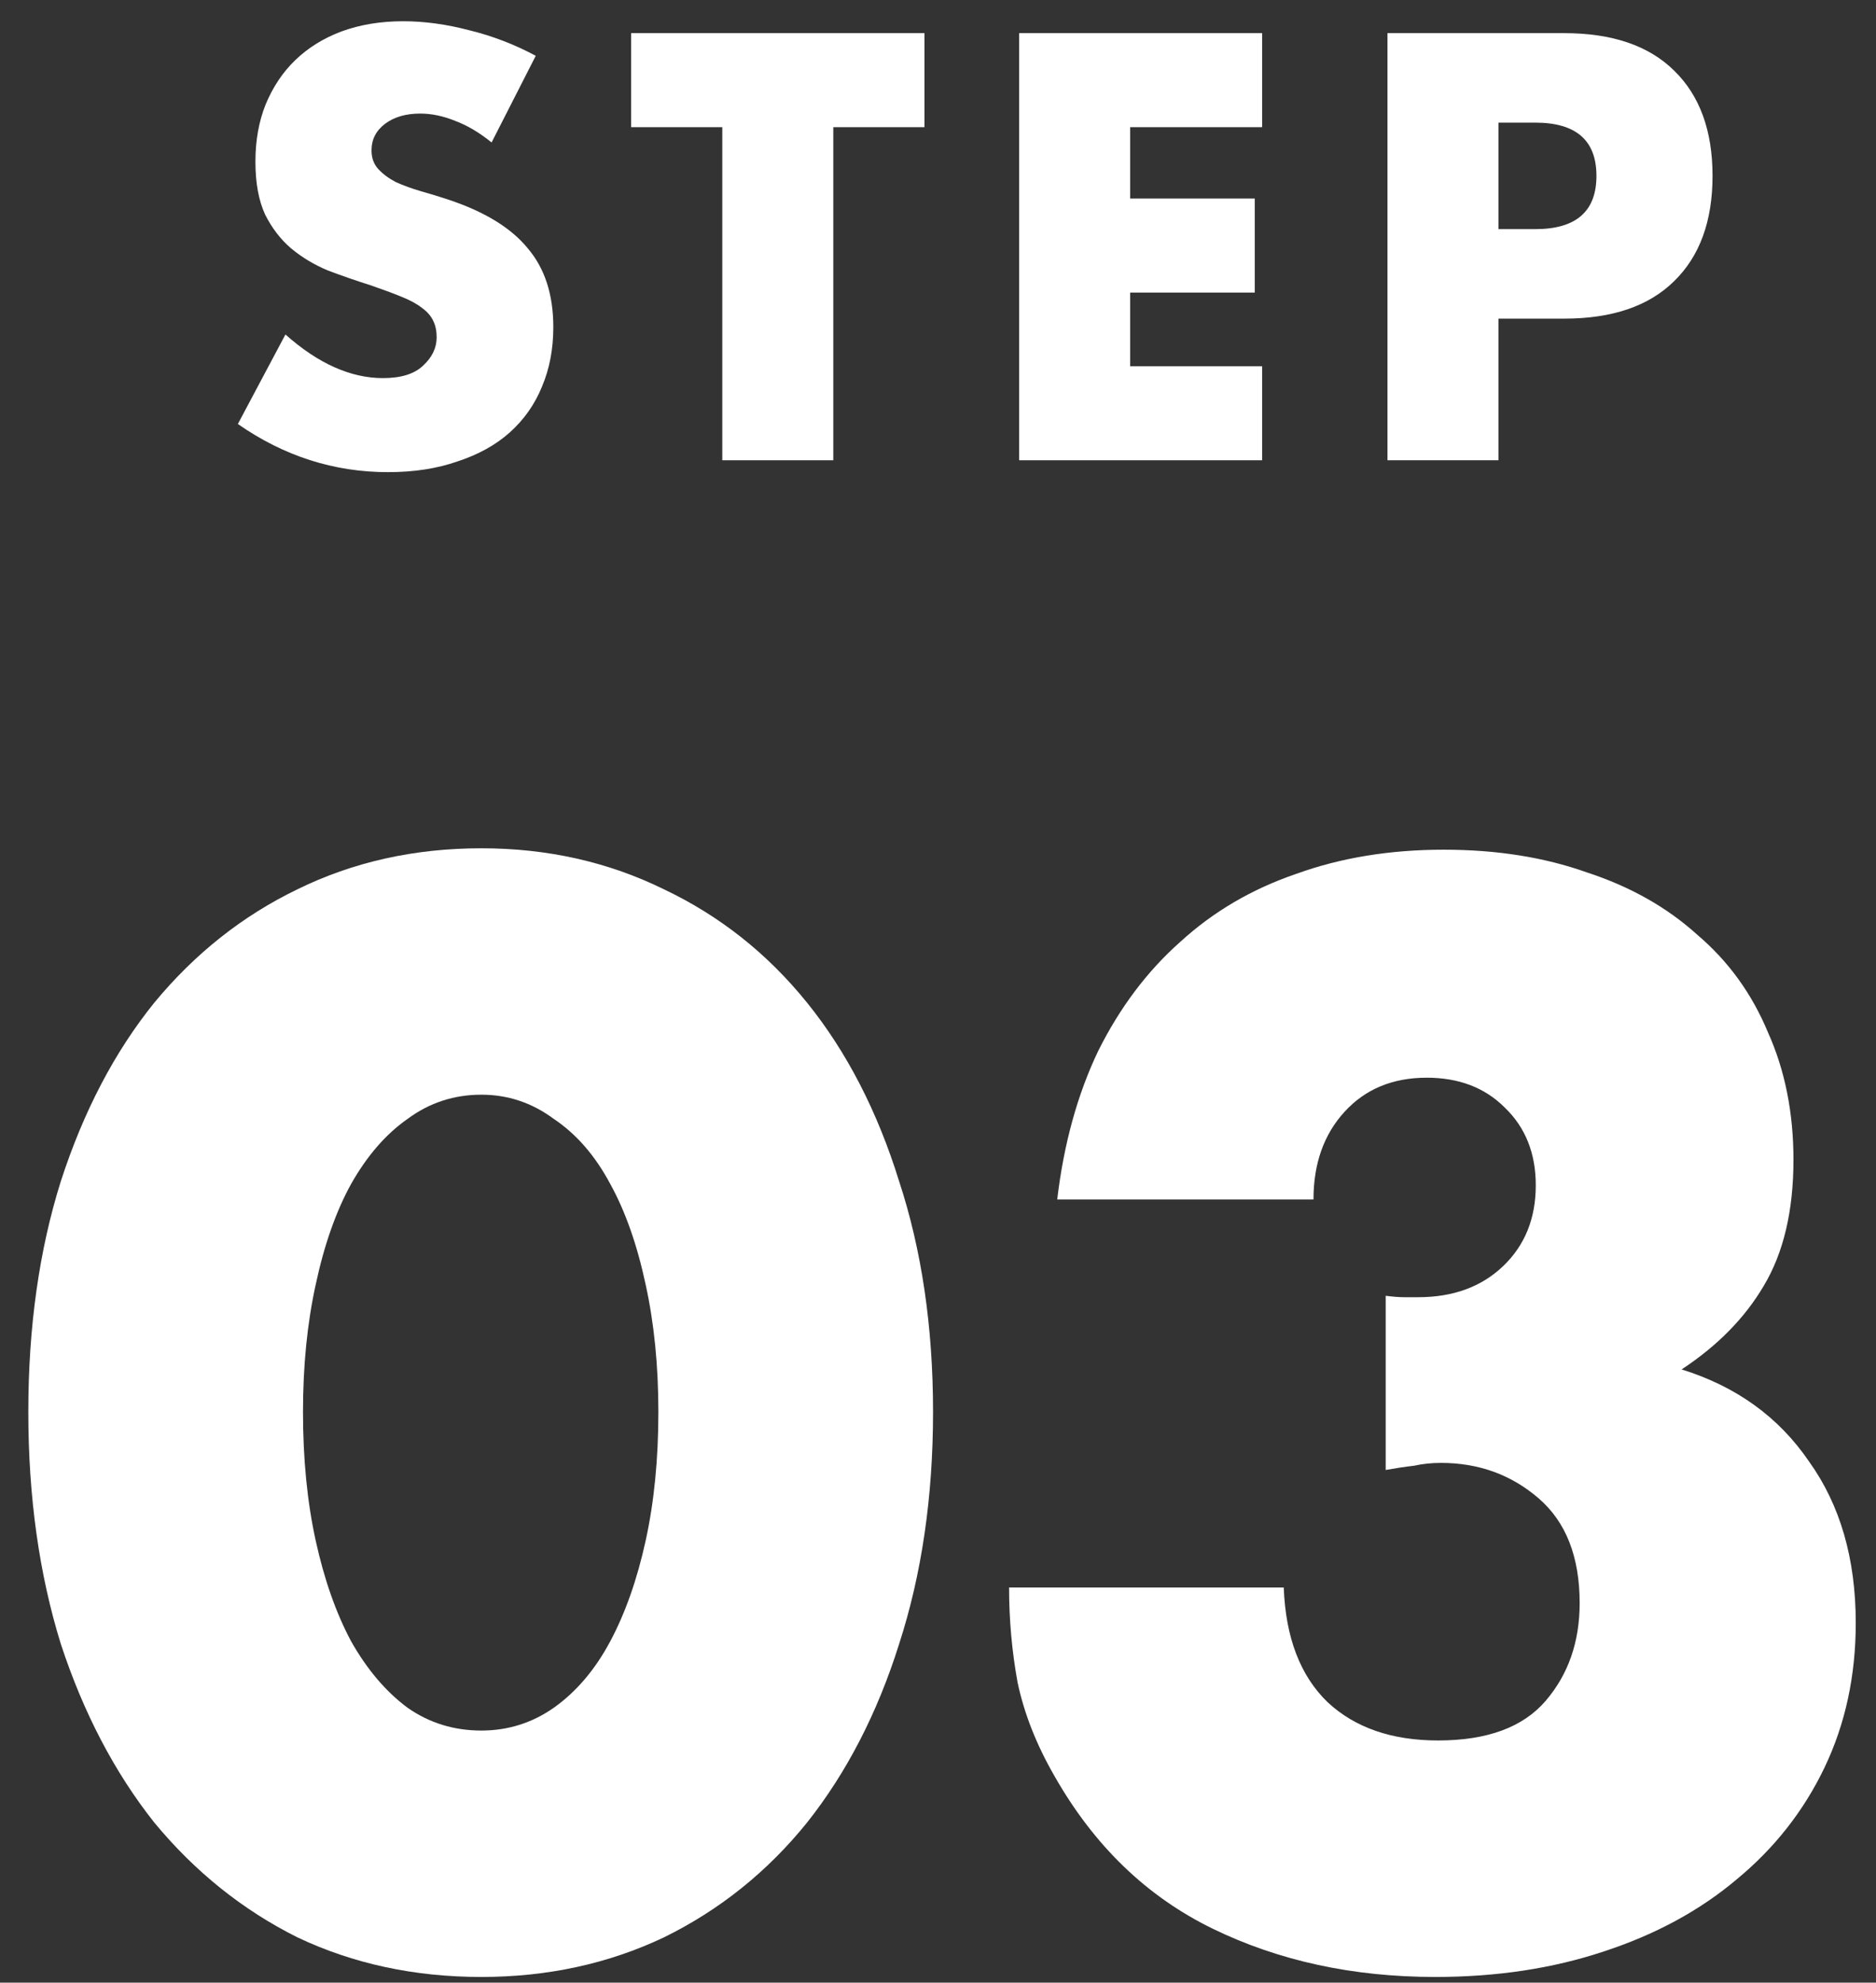
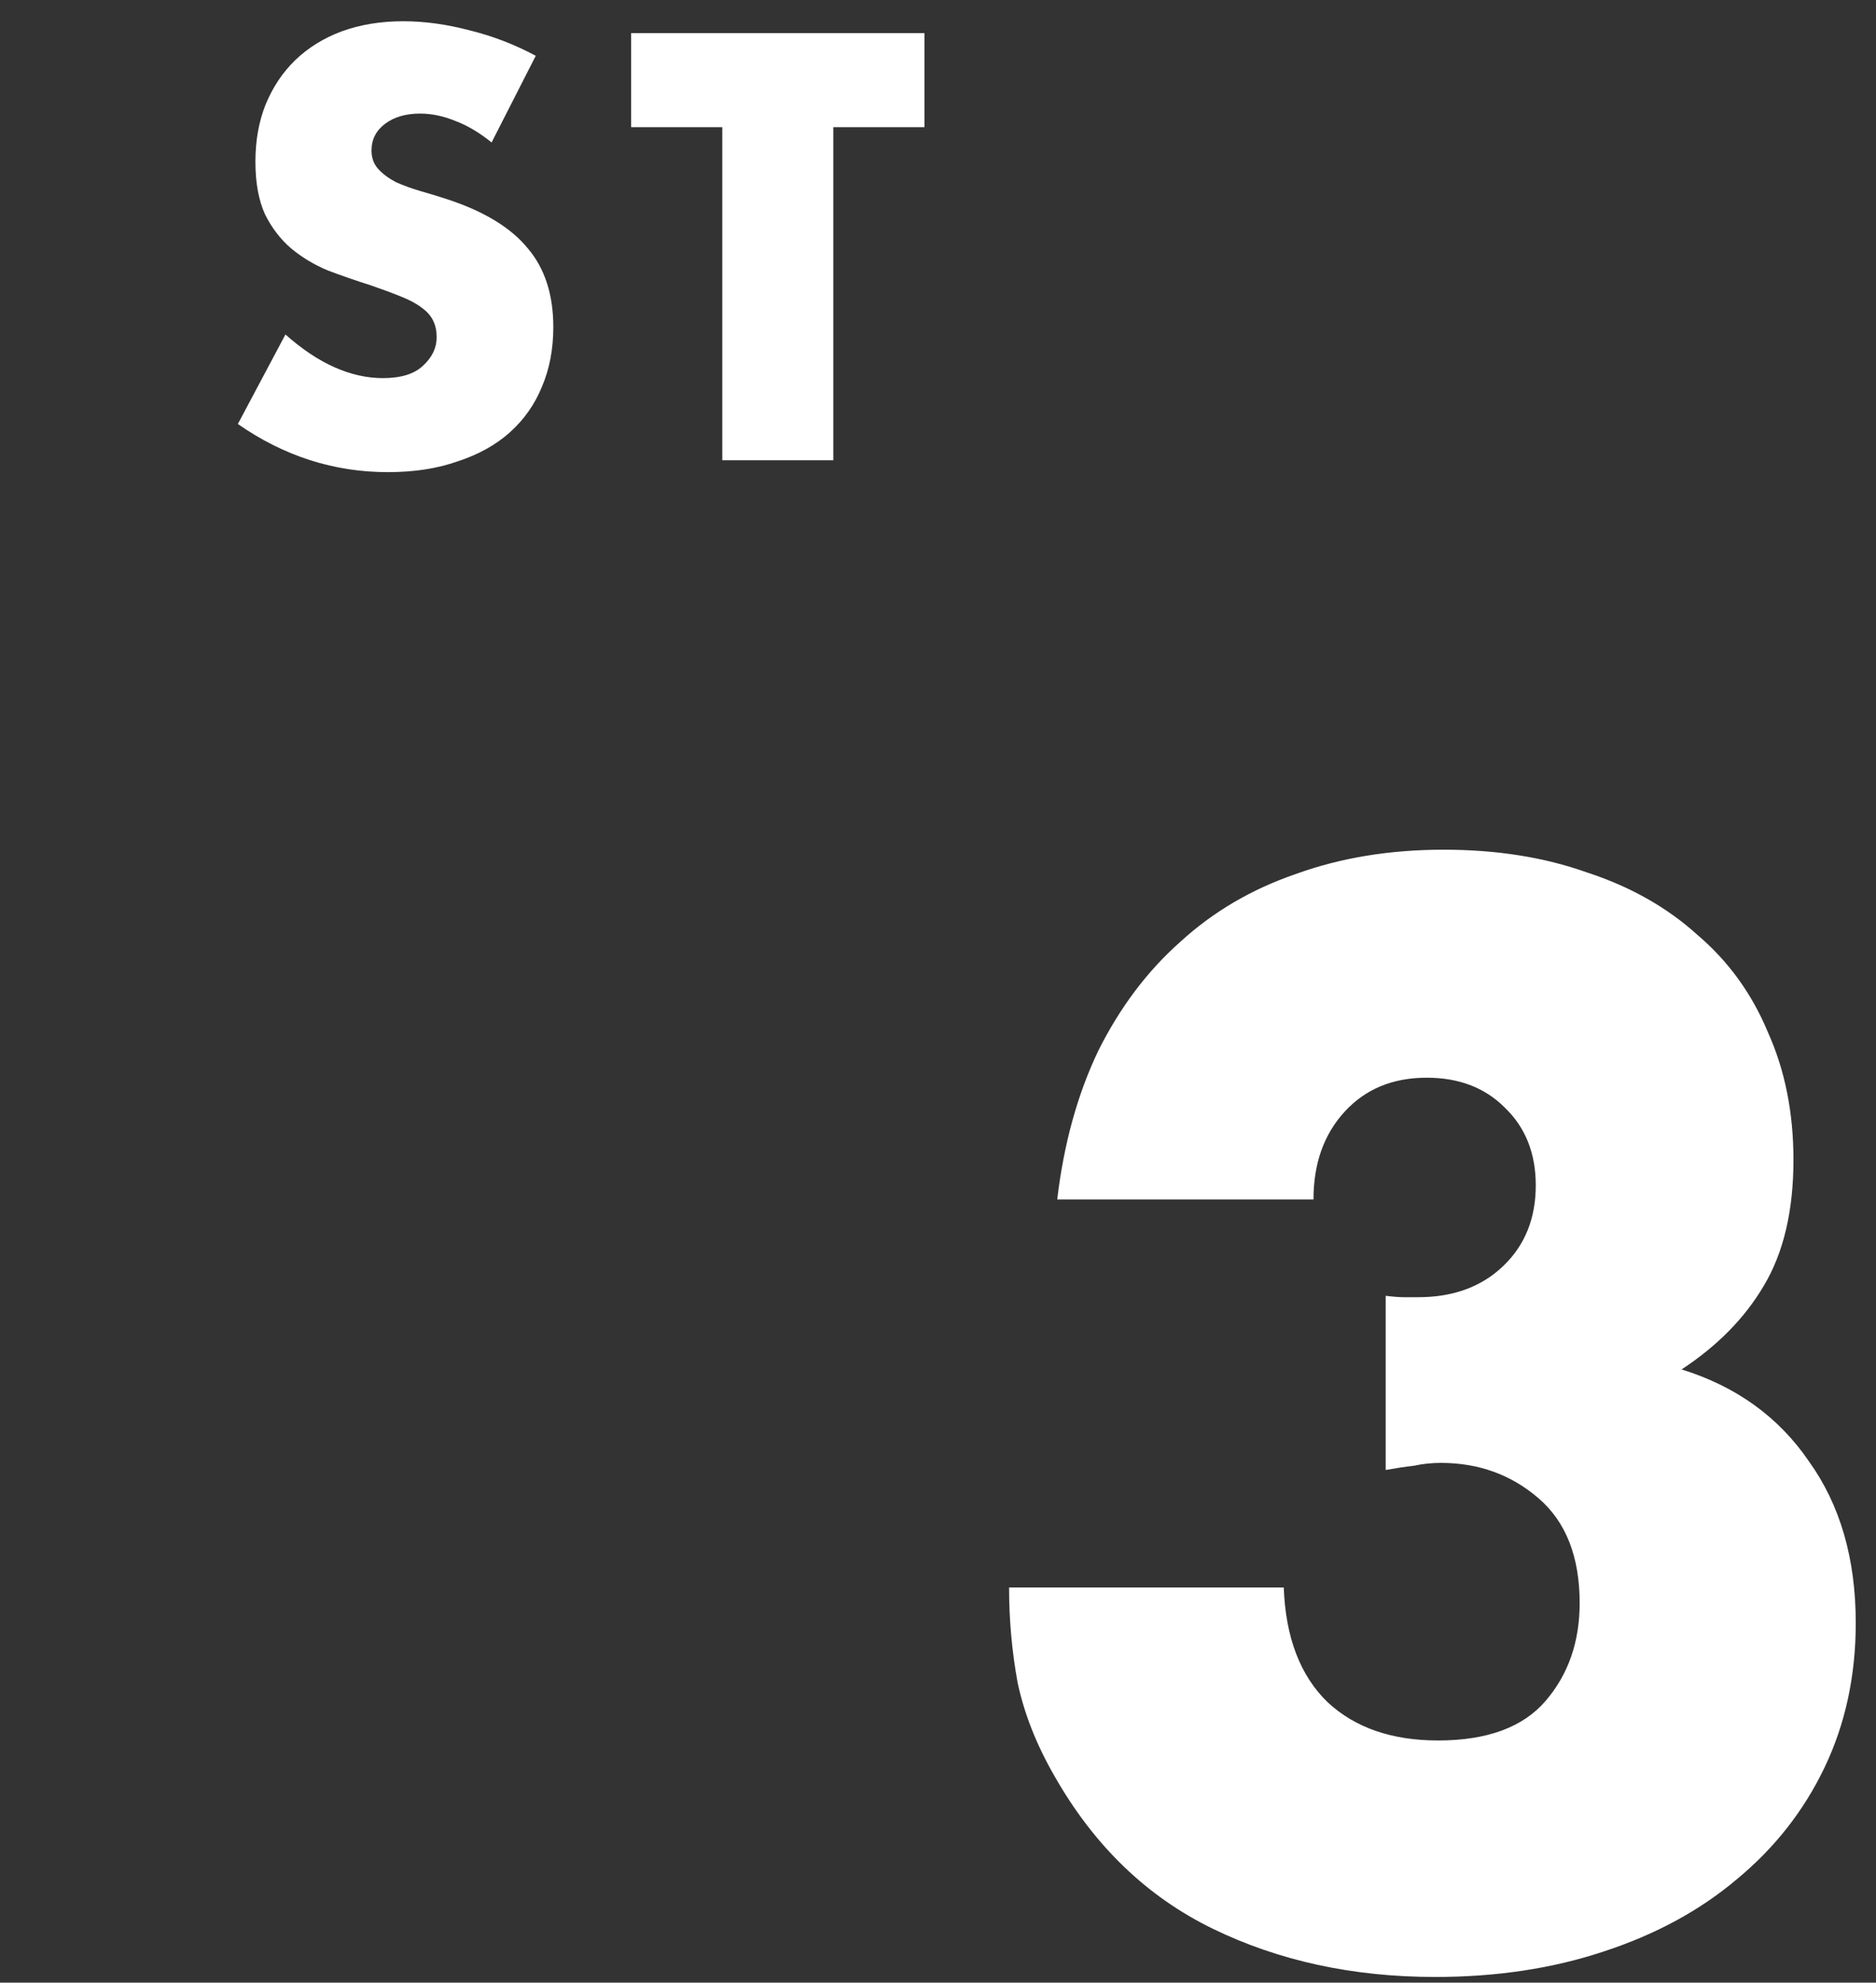
<svg xmlns="http://www.w3.org/2000/svg" width="53" height="56" viewBox="0 0 53 56" fill="none">
  <rect x="0" y="0" width="53" height="56" fill="#333333" stroke="none" />
-   <path d="M42.334 6.472H43.374C44.526 6.472 45.102 5.971 45.102 4.968C45.102 3.965 44.526 3.464 43.374 3.464H42.334V6.472ZM42.334 13H39.198V0.936H44.19C45.544 0.936 46.579 1.288 47.294 1.992C48.019 2.696 48.382 3.688 48.382 4.968C48.382 6.248 48.019 7.24 47.294 7.944C46.579 8.648 45.544 9 44.19 9H42.334V13Z" fill="white" />
-   <path d="M35.657 3.592H31.929V5.608H35.449V8.264H31.929V10.344H35.657V13H28.793V0.936H35.657V3.592Z" fill="white" />
  <path d="M23.542 3.592V13H20.406V3.592H17.83V0.936H26.118V3.592H23.542Z" fill="white" />
  <path d="M13.888 4.024C13.547 3.747 13.205 3.544 12.864 3.416C12.523 3.277 12.192 3.208 11.872 3.208C11.467 3.208 11.136 3.304 10.88 3.496C10.624 3.688 10.496 3.939 10.496 4.248C10.496 4.461 10.56 4.637 10.688 4.776C10.816 4.915 10.981 5.037 11.184 5.144C11.397 5.24 11.632 5.325 11.888 5.4C12.155 5.475 12.416 5.555 12.672 5.64C13.696 5.981 14.443 6.44 14.912 7.016C15.392 7.581 15.632 8.323 15.632 9.24C15.632 9.859 15.525 10.419 15.312 10.92C15.109 11.421 14.805 11.853 14.4 12.216C14.005 12.568 13.515 12.84 12.928 13.032C12.352 13.235 11.696 13.336 10.96 13.336C9.435 13.336 8.021 12.883 6.72 11.976L8.064 9.448C8.533 9.864 8.997 10.173 9.456 10.376C9.915 10.579 10.368 10.68 10.816 10.68C11.328 10.68 11.707 10.563 11.952 10.328C12.208 10.093 12.336 9.827 12.336 9.528C12.336 9.347 12.304 9.192 12.24 9.064C12.176 8.925 12.069 8.803 11.92 8.696C11.771 8.579 11.573 8.472 11.328 8.376C11.093 8.28 10.805 8.173 10.464 8.056C10.059 7.928 9.659 7.789 9.264 7.64C8.88 7.48 8.533 7.272 8.224 7.016C7.925 6.76 7.68 6.44 7.488 6.056C7.307 5.661 7.216 5.165 7.216 4.568C7.216 3.971 7.312 3.432 7.504 2.952C7.707 2.461 7.984 2.045 8.336 1.704C8.699 1.352 9.136 1.08 9.648 0.888C10.171 0.696 10.752 0.6 11.392 0.6C11.989 0.6 12.613 0.685 13.264 0.856C13.915 1.016 14.539 1.256 15.136 1.576L13.888 4.024Z" fill="white" />
  <path d="M39.148 36.6C39.361 36.627 39.534 36.64 39.668 36.64C39.828 36.64 39.961 36.64 40.068 36.64C41.054 36.64 41.854 36.347 42.468 35.76C43.081 35.173 43.388 34.413 43.388 33.48C43.388 32.573 43.094 31.84 42.508 31.28C41.948 30.72 41.214 30.44 40.308 30.44C39.348 30.44 38.574 30.76 37.988 31.4C37.401 32.04 37.108 32.867 37.108 33.88H29.868C30.054 32.307 30.441 30.907 31.028 29.68C31.641 28.453 32.414 27.427 33.348 26.6C34.281 25.747 35.374 25.107 36.628 24.68C37.881 24.227 39.268 24 40.788 24C42.281 24 43.628 24.213 44.828 24.64C46.054 25.04 47.094 25.627 47.948 26.4C48.828 27.147 49.494 28.067 49.948 29.16C50.428 30.227 50.668 31.427 50.668 32.76C50.668 34.2 50.388 35.387 49.828 36.32C49.294 37.227 48.521 38.013 47.508 38.68C49.054 39.16 50.254 40.027 51.108 41.28C51.988 42.507 52.428 44.027 52.428 45.84C52.428 47.333 52.134 48.693 51.548 49.92C50.961 51.147 50.134 52.2 49.068 53.08C48.028 53.96 46.774 54.64 45.308 55.12C43.868 55.6 42.281 55.84 40.548 55.84C38.228 55.84 36.134 55.387 34.268 54.48C32.401 53.573 30.908 52.133 29.788 50.16C29.281 49.28 28.934 48.4 28.748 47.52C28.588 46.64 28.508 45.747 28.508 44.84H36.268C36.321 46.253 36.734 47.333 37.508 48.08C38.281 48.8 39.321 49.16 40.628 49.16C42.014 49.16 43.028 48.787 43.668 48.04C44.308 47.293 44.628 46.373 44.628 45.28C44.628 43.973 44.241 42.987 43.468 42.32C42.694 41.653 41.774 41.32 40.708 41.32C40.441 41.32 40.188 41.347 39.948 41.4C39.708 41.427 39.441 41.467 39.148 41.52V36.6Z" fill="white" />
-   <path d="M8.56 39.88C8.56 41.213 8.68 42.427 8.92 43.52C9.16 44.613 9.493 45.56 9.92 46.36C10.373 47.16 10.907 47.787 11.52 48.24C12.133 48.667 12.827 48.88 13.6 48.88C14.347 48.88 15.027 48.667 15.64 48.24C16.28 47.787 16.813 47.16 17.24 46.36C17.667 45.56 18 44.613 18.24 43.52C18.48 42.427 18.6 41.213 18.6 39.88C18.6 38.573 18.48 37.373 18.24 36.28C18 35.16 17.667 34.213 17.24 33.44C16.813 32.64 16.28 32.027 15.64 31.6C15.027 31.147 14.347 30.92 13.6 30.92C12.827 30.92 12.133 31.147 11.52 31.6C10.907 32.027 10.373 32.64 9.92 33.44C9.493 34.213 9.16 35.16 8.92 36.28C8.68 37.373 8.56 38.573 8.56 39.88ZM0.8 39.88C0.8 37.48 1.107 35.307 1.72 33.36C2.36 31.387 3.24 29.707 4.36 28.32C5.507 26.933 6.853 25.867 8.4 25.12C9.973 24.347 11.707 23.96 13.6 23.96C15.467 23.96 17.187 24.347 18.76 25.12C20.333 25.867 21.68 26.933 22.8 28.32C23.92 29.707 24.787 31.387 25.4 33.36C26.04 35.307 26.36 37.48 26.36 39.88C26.36 42.28 26.04 44.467 25.4 46.44C24.787 48.387 23.92 50.067 22.8 51.48C21.68 52.867 20.333 53.947 18.76 54.72C17.187 55.467 15.467 55.84 13.6 55.84C11.707 55.84 9.973 55.467 8.4 54.72C6.853 53.947 5.507 52.867 4.36 51.48C3.24 50.067 2.36 48.387 1.72 46.44C1.107 44.467 0.8 42.28 0.8 39.88Z" fill="white" />
</svg>